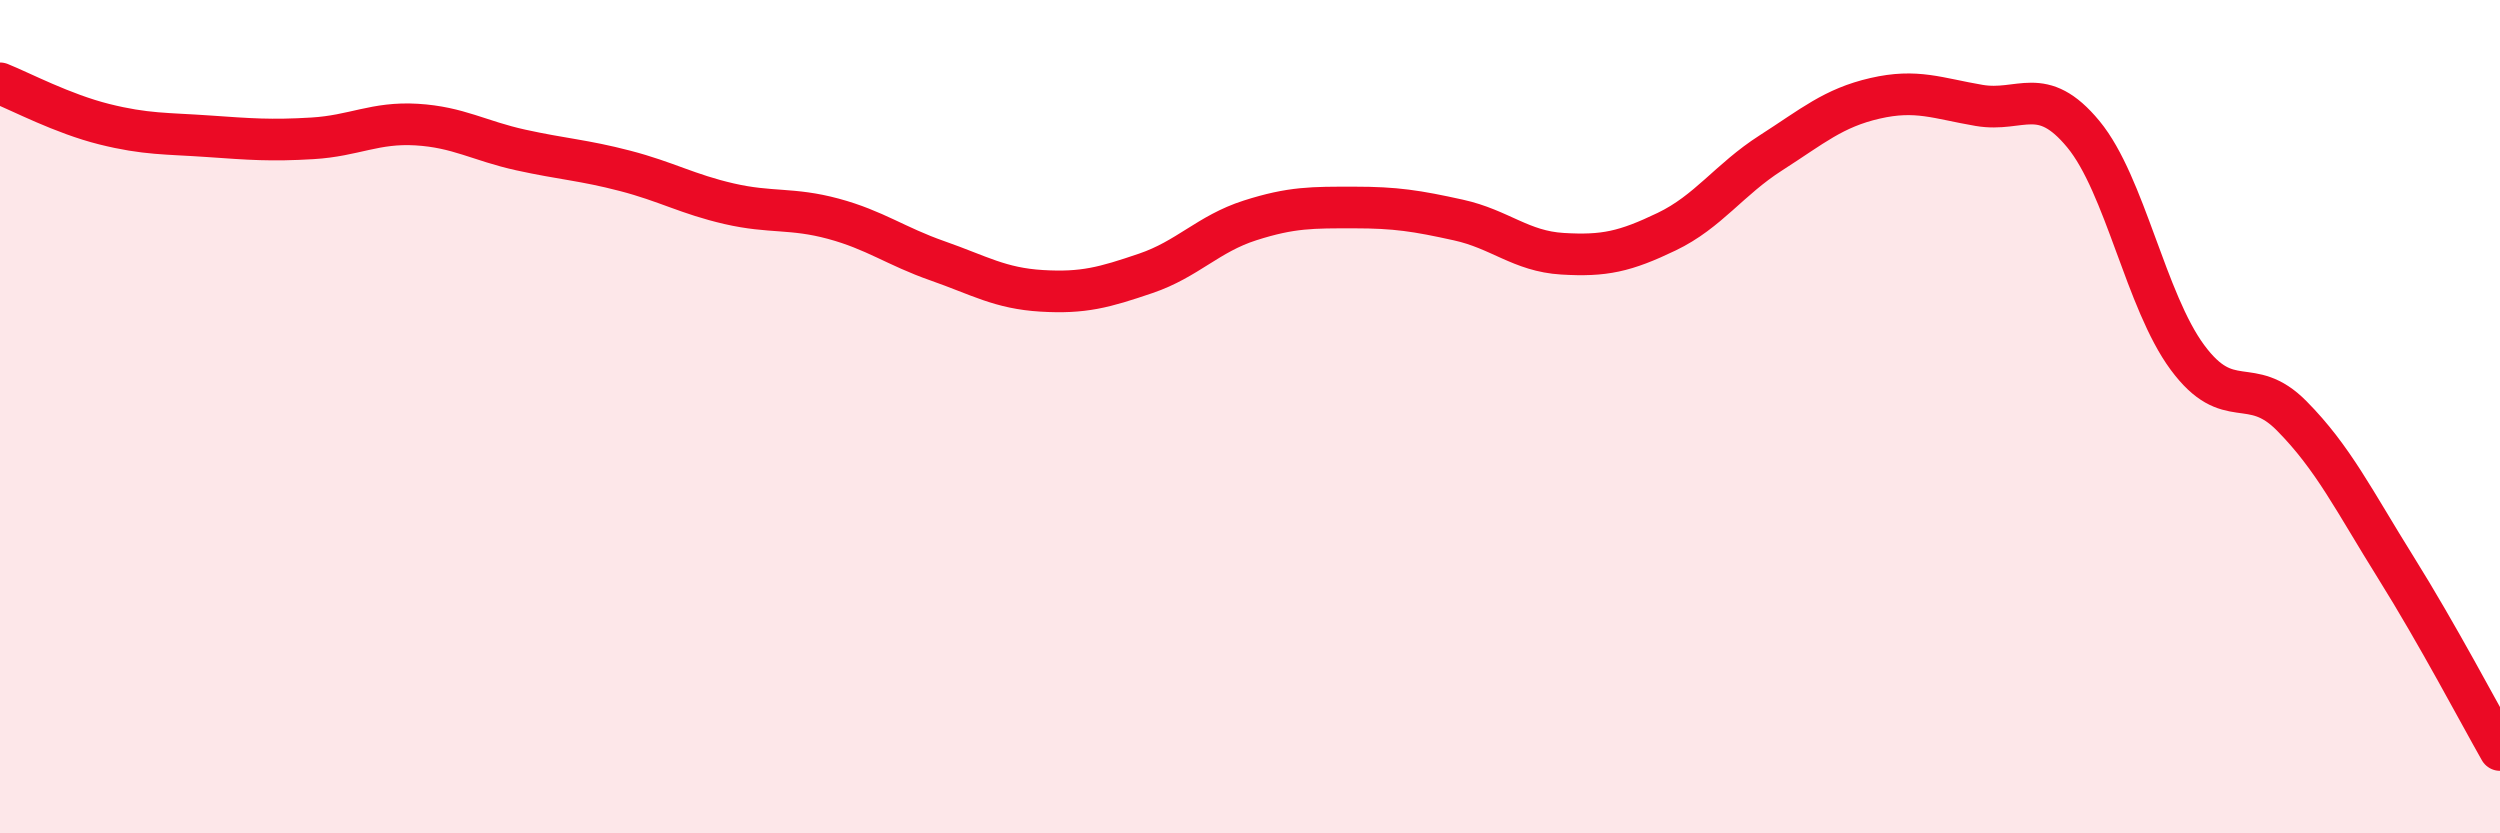
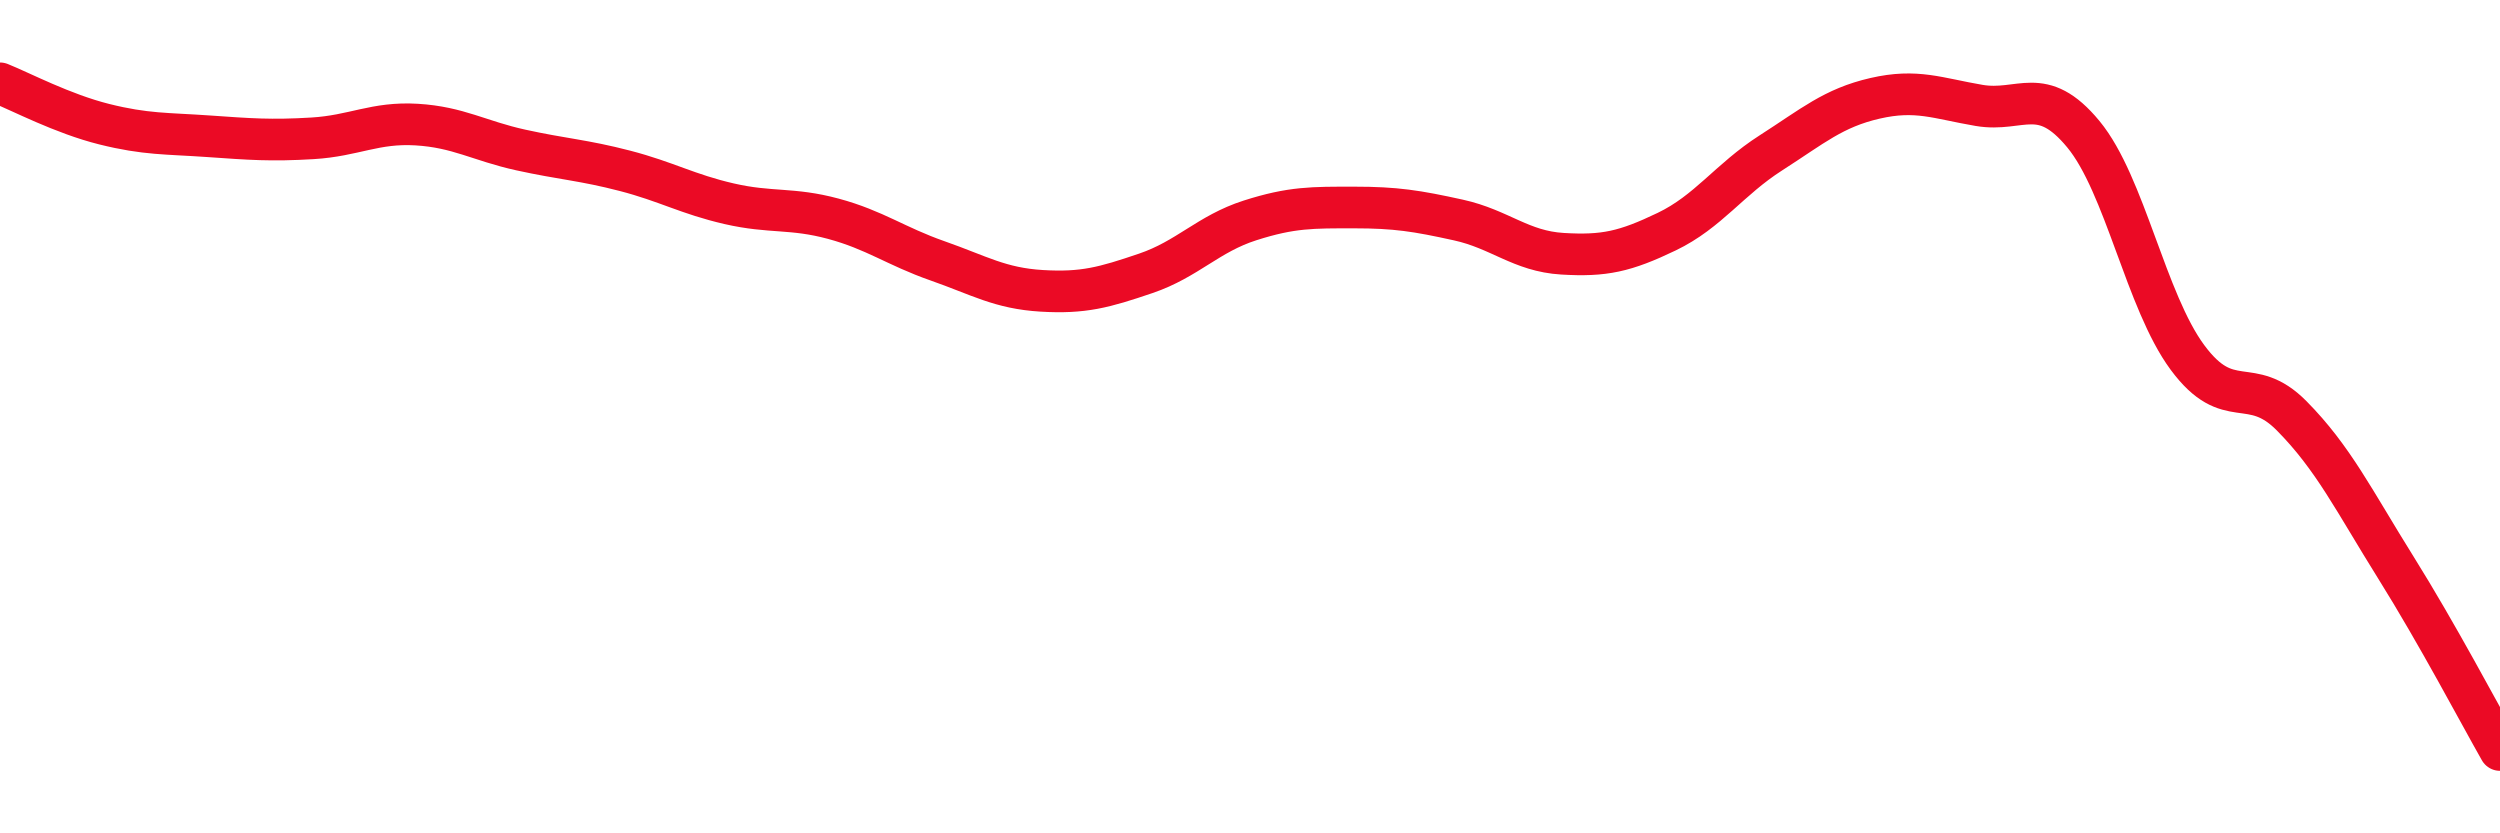
<svg xmlns="http://www.w3.org/2000/svg" width="60" height="20" viewBox="0 0 60 20">
-   <path d="M 0,2 C 0.5,2.2 1.5,2.73 2.5,2.98 C 3.5,3.23 4,3.2 5,3.27 C 6,3.34 6.5,3.38 7.5,3.32 C 8.5,3.26 9,2.93 10,2.99 C 11,3.05 11.5,3.38 12.5,3.6 C 13.5,3.82 14,3.84 15,4.1 C 16,4.36 16.5,4.66 17.5,4.89 C 18.5,5.12 19,4.98 20,5.25 C 21,5.52 21.5,5.91 22.5,6.26 C 23.5,6.61 24,6.92 25,6.98 C 26,7.04 26.5,6.9 27.5,6.56 C 28.5,6.22 29,5.61 30,5.29 C 31,4.97 31.5,4.98 32.5,4.98 C 33.5,4.98 34,5.06 35,5.28 C 36,5.5 36.5,6.03 37.5,6.09 C 38.5,6.15 39,6.04 40,5.56 C 41,5.08 41.5,4.31 42.5,3.67 C 43.5,3.03 44,2.59 45,2.36 C 46,2.13 46.5,2.36 47.5,2.53 C 48.5,2.7 49,2.01 50,3.22 C 51,4.43 51.5,7.23 52.5,8.58 C 53.5,9.93 54,8.97 55,9.98 C 56,10.99 56.5,12.02 57.5,13.62 C 58.5,15.22 59.5,17.12 60,18L60 20L0 20Z" fill="#EB0A25" opacity="0.1" stroke-linecap="round" stroke-linejoin="round" />
  <path d="M 0,2 C 0.5,2.2 1.5,2.73 2.5,2.98 C 3.5,3.23 4,3.2 5,3.27 C 6,3.34 6.5,3.38 7.5,3.32 C 8.5,3.26 9,2.93 10,2.99 C 11,3.05 11.5,3.38 12.5,3.6 C 13.5,3.82 14,3.84 15,4.1 C 16,4.36 16.5,4.66 17.5,4.89 C 18.5,5.12 19,4.98 20,5.25 C 21,5.52 21.5,5.91 22.5,6.26 C 23.5,6.61 24,6.92 25,6.98 C 26,7.04 26.5,6.9 27.5,6.56 C 28.5,6.22 29,5.61 30,5.29 C 31,4.97 31.5,4.98 32.5,4.98 C 33.5,4.98 34,5.06 35,5.28 C 36,5.5 36.5,6.03 37.5,6.09 C 38.5,6.15 39,6.04 40,5.56 C 41,5.08 41.5,4.31 42.5,3.67 C 43.5,3.03 44,2.59 45,2.36 C 46,2.13 46.5,2.36 47.5,2.53 C 48.5,2.7 49,2.01 50,3.22 C 51,4.43 51.5,7.23 52.5,8.58 C 53.5,9.93 54,8.97 55,9.98 C 56,10.99 56.5,12.02 57.5,13.62 C 58.5,15.22 59.5,17.12 60,18" stroke="#EB0A25" stroke-width="1" fill="none" stroke-linecap="round" stroke-linejoin="round" />
</svg>